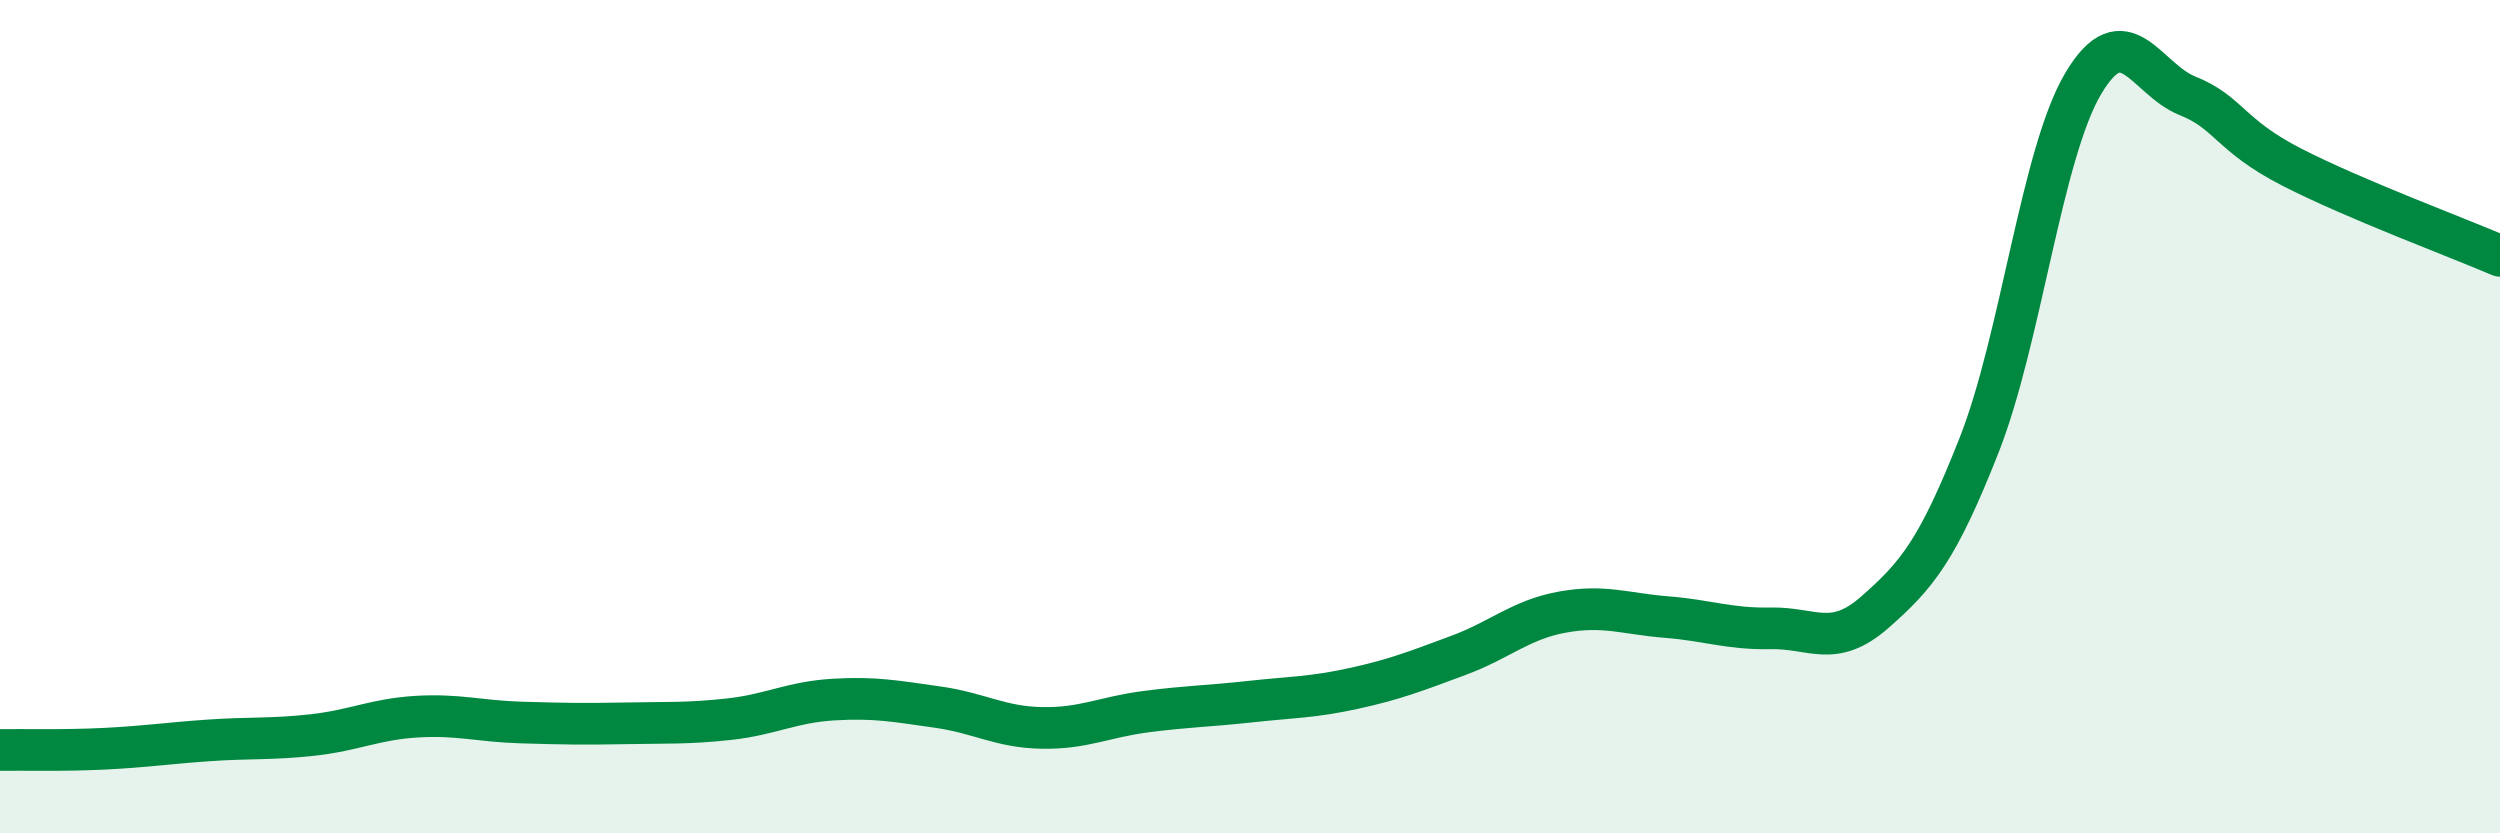
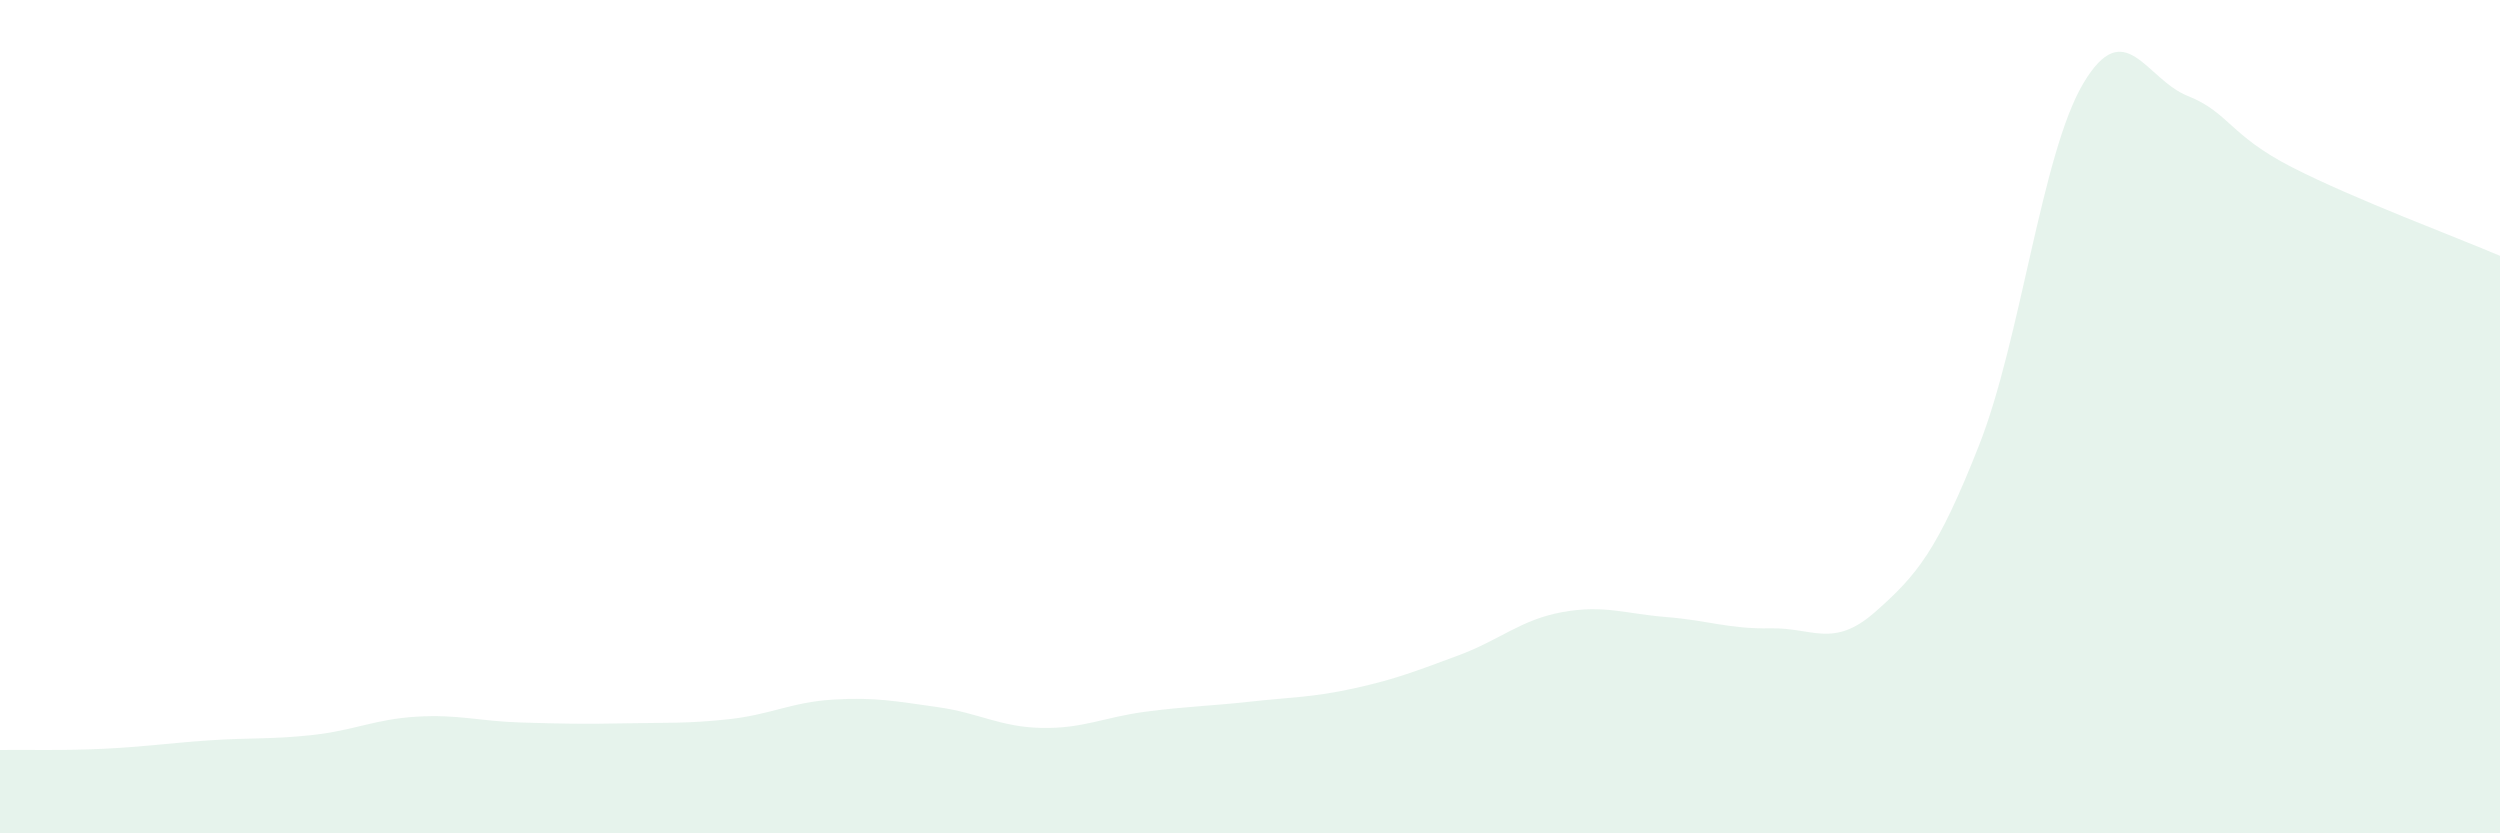
<svg xmlns="http://www.w3.org/2000/svg" width="60" height="20" viewBox="0 0 60 20">
  <path d="M 0,18 C 0.5,17.99 1.5,18.02 2.5,17.97 C 3.5,17.92 4,17.84 5,17.77 C 6,17.7 6.5,17.75 7.5,17.64 C 8.5,17.53 9,17.26 10,17.2 C 11,17.14 11.5,17.31 12.5,17.34 C 13.5,17.37 14,17.38 15,17.36 C 16,17.34 16.5,17.37 17.5,17.26 C 18.5,17.15 19,16.85 20,16.79 C 21,16.73 21.5,16.83 22.5,16.97 C 23.5,17.11 24,17.45 25,17.47 C 26,17.49 26.5,17.21 27.5,17.08 C 28.5,16.95 29,16.95 30,16.84 C 31,16.73 31.5,16.74 32.5,16.52 C 33.5,16.3 34,16.1 35,15.73 C 36,15.36 36.5,14.87 37.5,14.69 C 38.5,14.51 39,14.73 40,14.81 C 41,14.89 41.5,15.1 42.5,15.08 C 43.5,15.06 44,15.57 45,14.69 C 46,13.81 46.5,13.22 47.5,10.68 C 48.5,8.14 49,3.68 50,2 C 51,0.32 51.5,1.9 52.5,2.3 C 53.5,2.7 53.5,3.24 55,4.01 C 56.5,4.78 59,5.71 60,6.14L60 20L0 20Z" fill="#008740" opacity="0.1" stroke-linecap="round" stroke-linejoin="round" />
-   <path d="M 0,18 C 0.5,17.99 1.5,18.02 2.5,17.97 C 3.5,17.92 4,17.84 5,17.77 C 6,17.7 6.5,17.75 7.5,17.64 C 8.5,17.53 9,17.26 10,17.2 C 11,17.14 11.5,17.31 12.5,17.34 C 13.5,17.37 14,17.38 15,17.36 C 16,17.34 16.5,17.37 17.5,17.26 C 18.5,17.15 19,16.85 20,16.79 C 21,16.73 21.5,16.83 22.5,16.97 C 23.5,17.11 24,17.45 25,17.47 C 26,17.49 26.5,17.21 27.5,17.08 C 28.5,16.95 29,16.95 30,16.84 C 31,16.73 31.5,16.74 32.5,16.52 C 33.5,16.3 34,16.1 35,15.73 C 36,15.36 36.5,14.87 37.5,14.69 C 38.5,14.51 39,14.73 40,14.81 C 41,14.89 41.5,15.1 42.5,15.08 C 43.5,15.06 44,15.57 45,14.69 C 46,13.81 46.5,13.22 47.5,10.68 C 48.5,8.14 49,3.68 50,2 C 51,0.32 51.5,1.9 52.5,2.3 C 53.5,2.7 53.5,3.24 55,4.01 C 56.5,4.78 59,5.71 60,6.14" stroke="#008740" stroke-width="1" fill="none" stroke-linecap="round" stroke-linejoin="round" />
</svg>